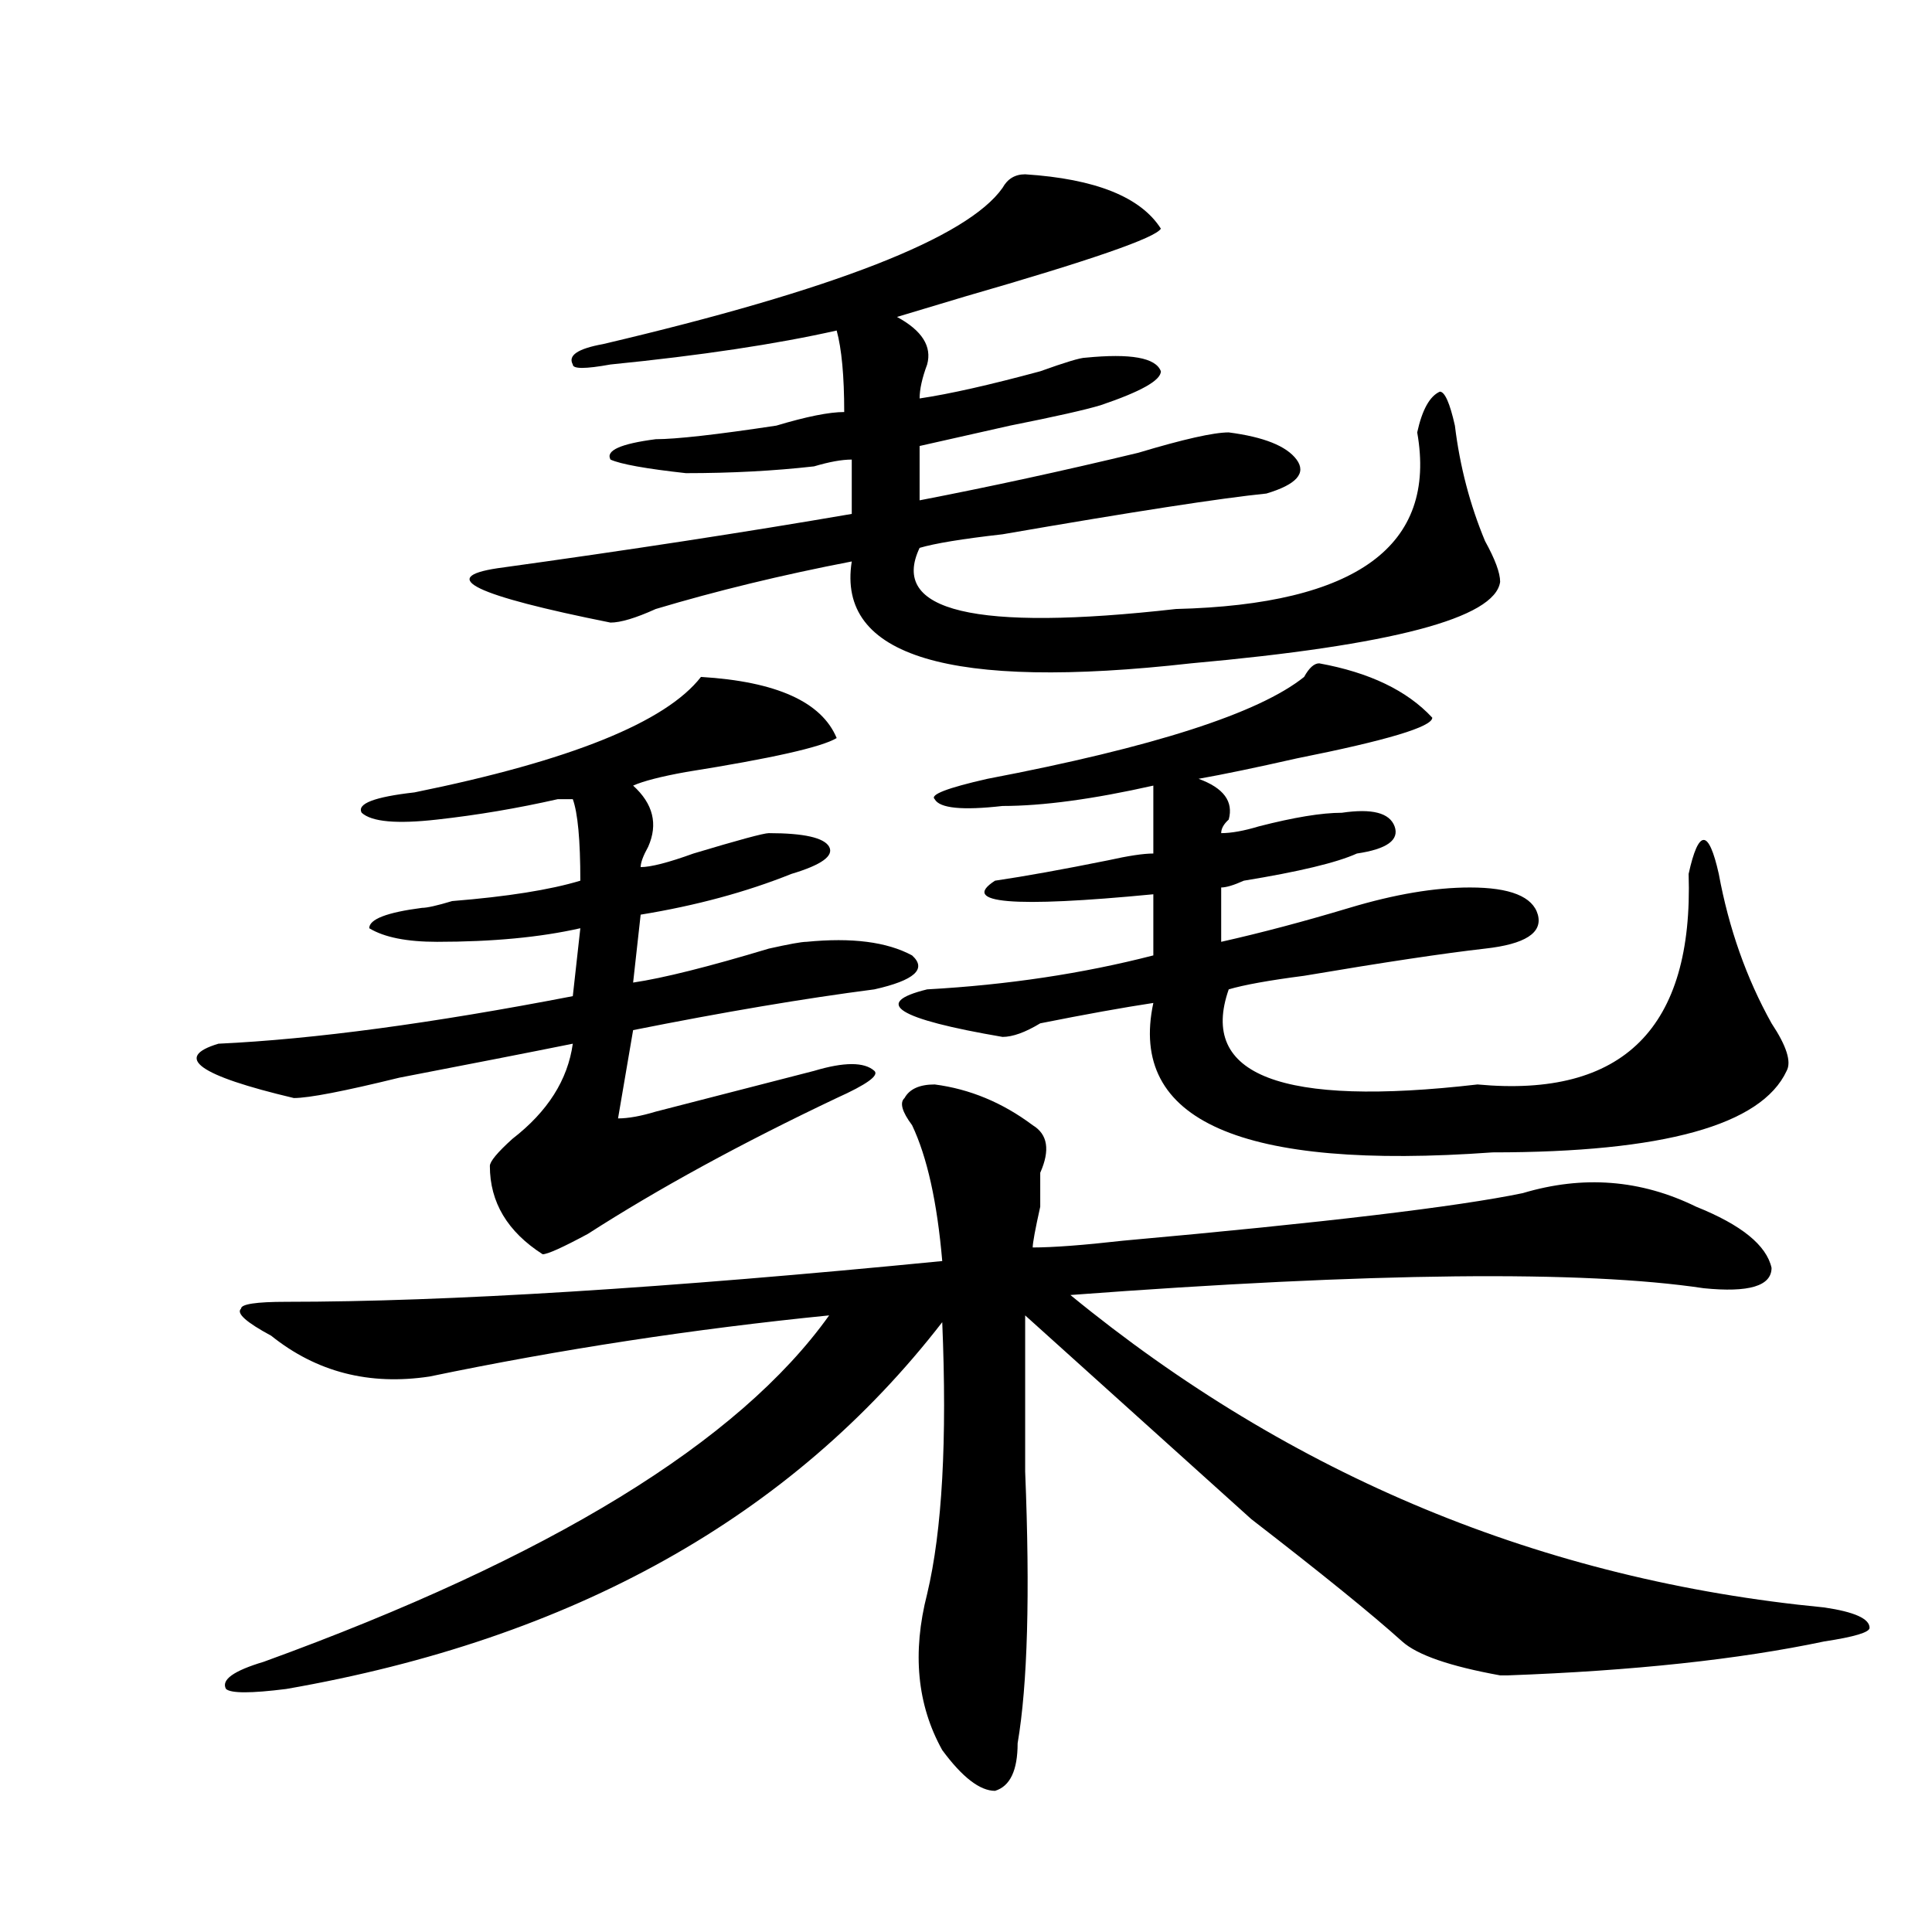
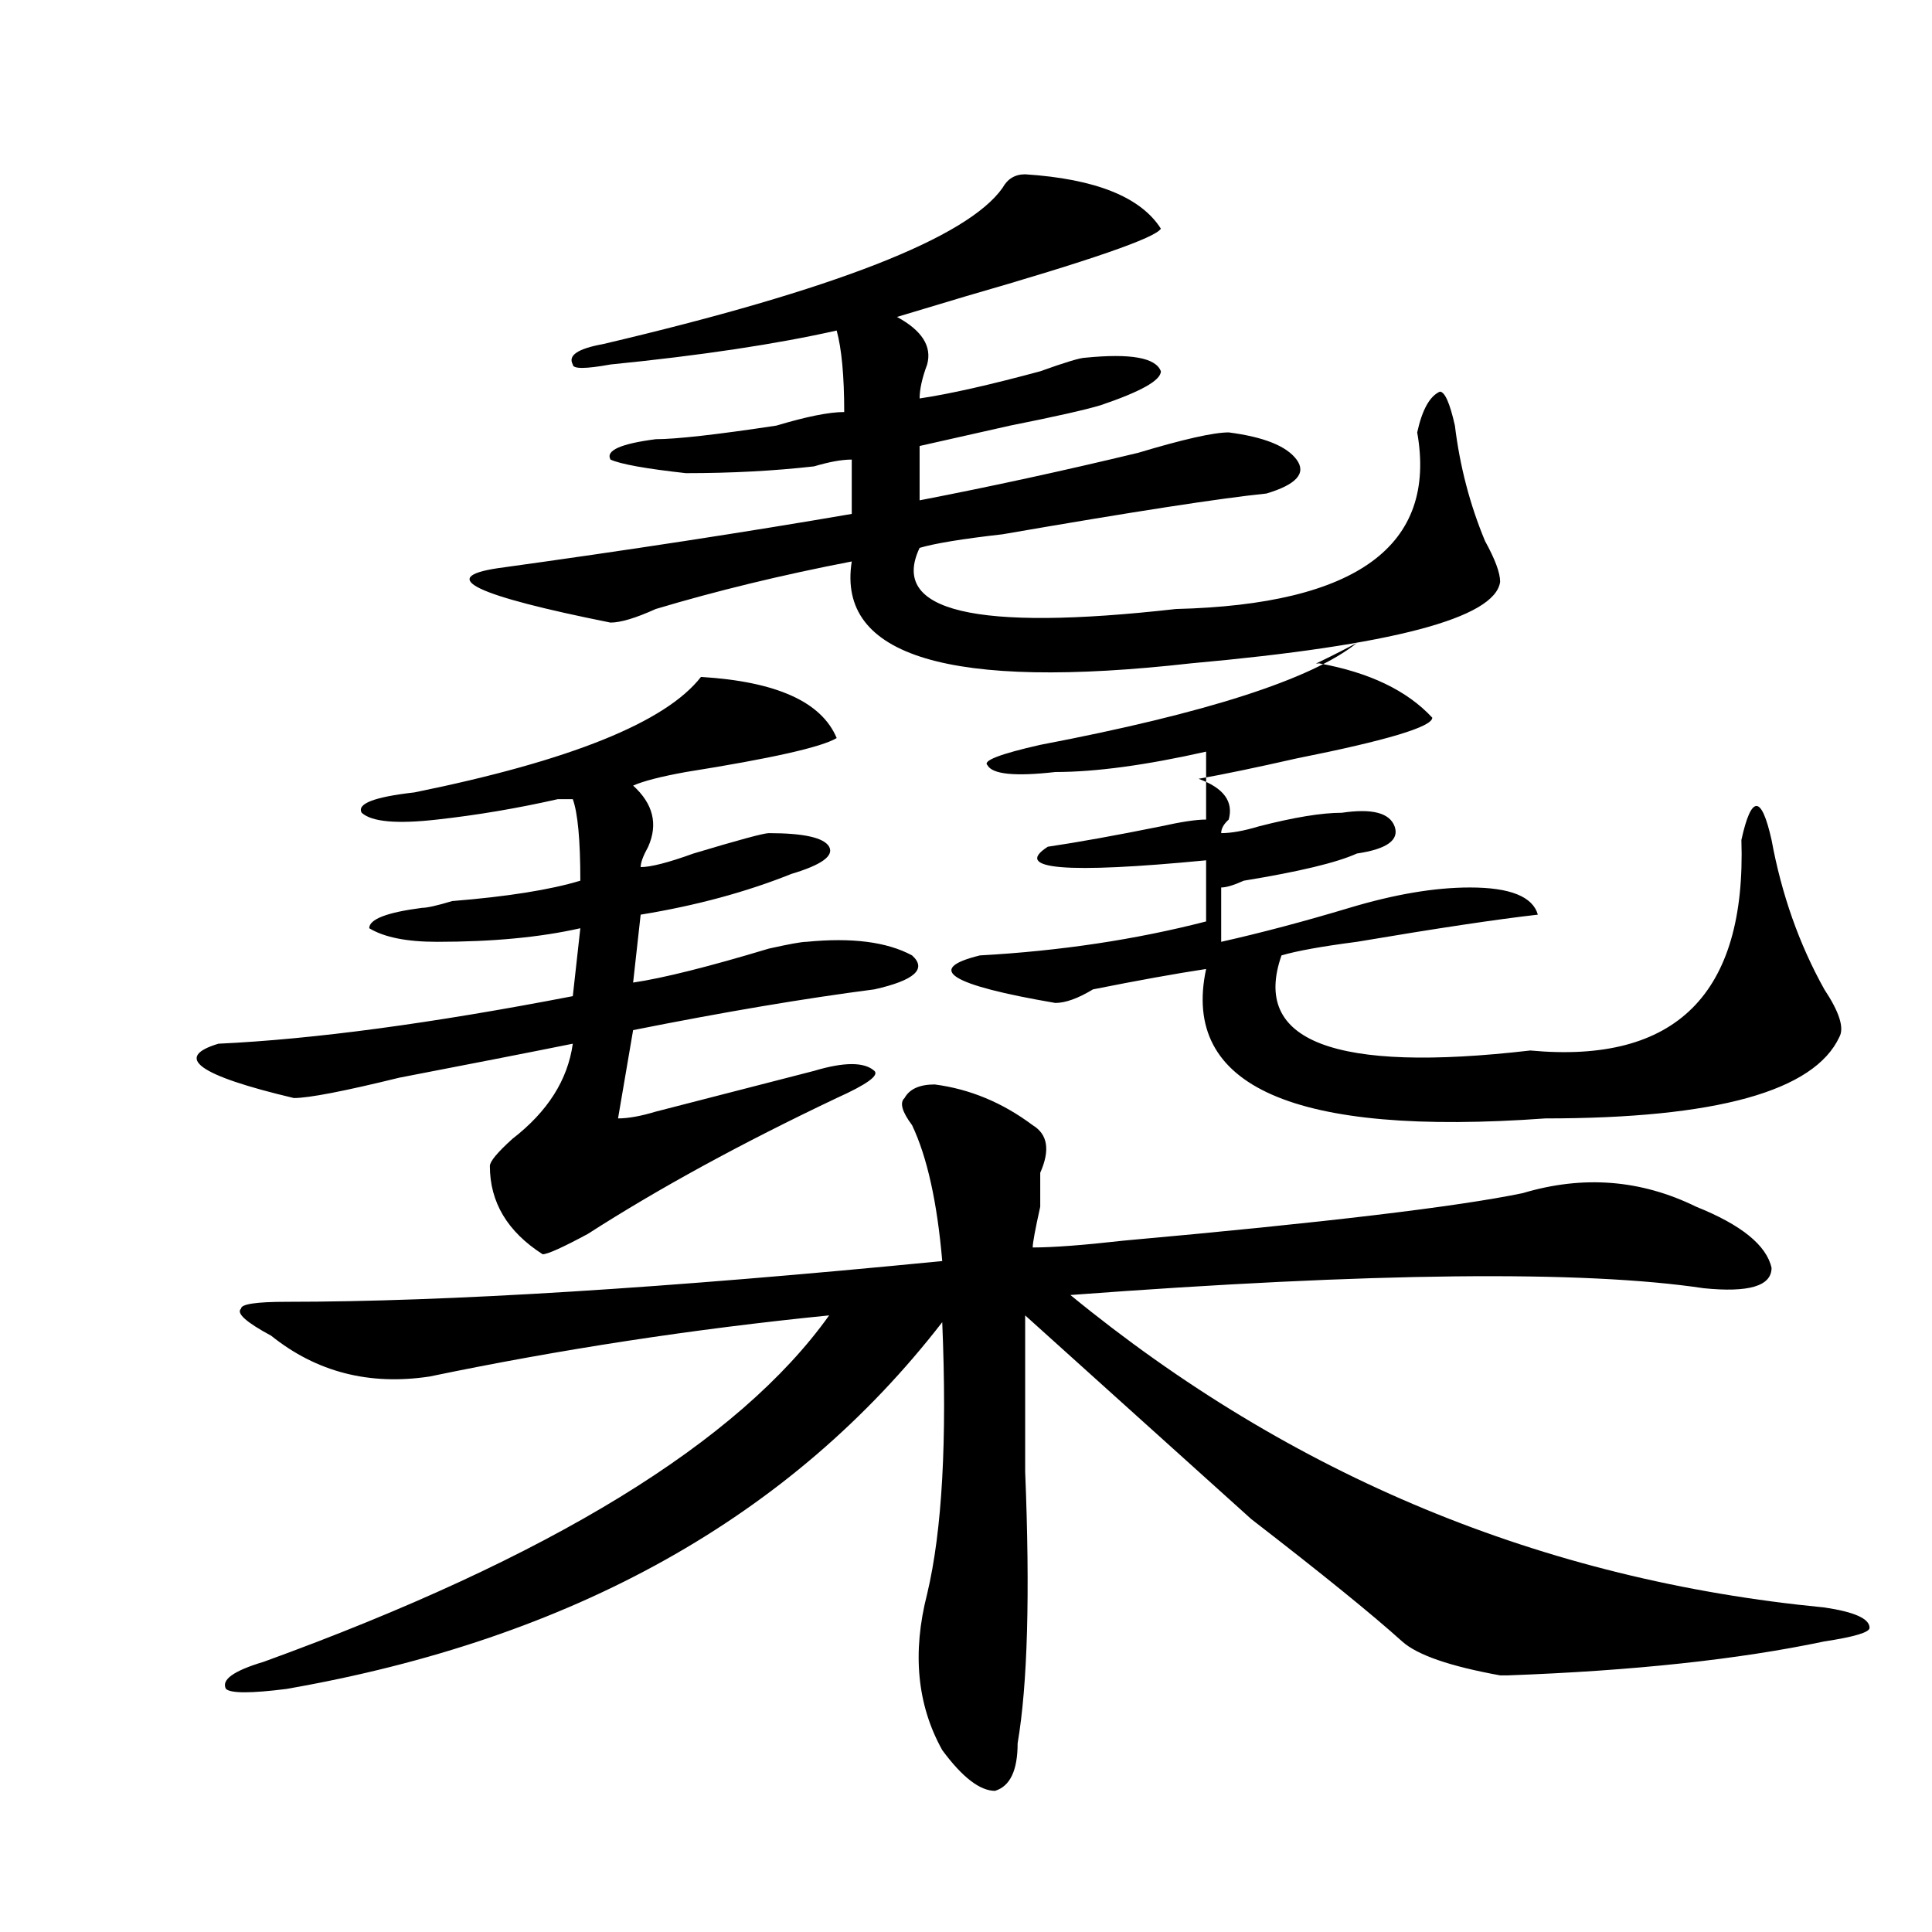
<svg xmlns="http://www.w3.org/2000/svg" version="1.1" id="图层_1" x="0px" y="0px" width="1000px" height="1000px" viewBox="0 0 1000 1000" enable-background="new 0 0 1000 1000" xml:space="preserve">
-   <path d="M362.82,350.375c39.023,2.362,62.438,12.909,70.242,31.641c-7.805,4.724-33.841,10.547-78.047,17.578  c-13.048,2.362-22.134,4.724-27.316,7.031c10.366,9.393,12.987,19.94,7.805,31.641c-2.622,4.724-3.902,8.24-3.902,10.547  c5.183,0,14.269-2.307,27.316-7.031c23.414-7.031,36.401-10.547,39.023-10.547c18.171,0,28.597,2.362,31.219,7.031  c2.562,4.724-3.902,9.393-19.512,14.063c-23.414,9.393-49.45,16.425-78.047,21.094l-3.902,35.156  c15.609-2.307,39.023-8.185,70.242-17.578c10.366-2.307,16.89-3.516,19.512-3.516c23.414-2.307,41.585,0,54.633,7.031  c7.805,7.031,1.28,12.909-19.512,17.578c-36.462,4.724-78.047,11.755-124.875,21.094l-7.805,45.703  c5.183,0,11.707-1.154,19.512-3.516c18.171-4.669,45.487-11.7,81.949-21.094c15.609-4.669,25.976-4.669,31.219,0  c2.562,2.362-3.902,7.031-19.512,14.063c-49.45,23.456-92.376,46.912-128.777,70.313c-13.048,7.031-20.853,10.547-23.414,10.547  c-18.231-11.7-27.316-26.917-27.316-45.703c0-2.307,3.902-7.031,11.707-14.063c18.171-14.063,28.597-30.432,31.219-49.219  c-23.414,4.724-53.353,10.547-89.754,17.578c-28.657,7.031-46.828,10.547-54.633,10.547c-49.45-11.7-62.438-21.094-39.023-28.125  c49.39-2.307,110.546-10.547,183.41-24.609l3.902-35.156c-20.853,4.724-45.548,7.031-74.145,7.031  c-15.609,0-27.316-2.307-35.121-7.031c0-4.669,9.085-8.185,27.316-10.547c2.562,0,7.805-1.154,15.609-3.516  c28.597-2.307,50.73-5.823,66.34-10.547c0-21.094-1.341-35.156-3.902-42.188c-2.622,0-5.243,0-7.805,0  c-20.853,4.724-41.646,8.24-62.438,10.547c-20.853,2.362-33.841,1.208-39.023-3.516c-2.622-4.669,6.464-8.185,27.316-10.547  C295.14,393.771,344.589,373.831,362.82,350.375z M483.793,561.312c18.171,2.362,35.121,9.393,50.73,21.094  c7.805,4.724,9.085,12.909,3.902,24.609v17.578c-2.622,11.755-3.902,18.787-3.902,21.094c10.366,0,25.976-1.154,46.828-3.516  c104.022-9.338,172.983-17.578,206.824-24.609c31.219-9.338,61.097-7.031,89.754,7.031c23.414,9.393,36.401,19.94,39.023,31.641  c0,9.393-11.707,12.909-35.121,10.547c-62.438-9.338-171.703-8.185-327.797,3.516c114.448,93.768,244.507,147.656,390.234,161.719  c15.609,2.307,23.414,5.823,23.414,10.547c0,2.307-7.805,4.669-23.414,7.031c-44.267,9.338-98.899,15.216-163.898,17.578h-3.902  c-26.036-4.724-42.926-10.547-50.73-17.578c-15.609-14.063-41.646-35.156-78.047-63.281  c-54.633-49.219-93.656-84.375-117.07-105.469c0,21.094,0,48.065,0,80.859c2.562,63.281,1.28,110.138-3.902,140.625  c0,14.063-3.902,22.247-11.707,24.61c-7.805,0-16.95-7.031-27.316-21.094c-13.048-23.456-15.609-50.427-7.805-80.86  c7.805-32.794,10.366-79.651,7.805-140.625c-78.047,100.8-191.215,164.026-339.504,189.844c-18.231,2.307-28.657,2.307-31.219,0  c-2.622-4.724,3.902-9.393,19.512-14.063c148.289-53.888,245.848-113.654,292.676-179.297  c-70.242,7.031-139.204,17.578-206.824,31.641c-31.219,4.724-58.535-2.307-81.949-21.094c-13.048-7.031-18.231-11.7-15.609-14.063  c0-2.307,7.805-3.516,23.414-3.516c83.229,0,196.397-7.031,339.504-21.094c-2.622-30.432-7.805-53.888-15.609-70.313  c-5.243-7.031-6.524-11.7-3.902-14.063C470.745,563.674,475.988,561.312,483.793,561.312z M530.621,90.219  c36.401,2.362,59.815,11.755,70.242,28.125c-2.622,4.724-36.462,16.425-101.461,35.156c-15.609,4.724-27.316,8.24-35.121,10.547  c12.987,7.031,18.171,15.271,15.609,24.609c-2.622,7.031-3.902,12.909-3.902,17.578c15.609-2.307,36.401-7.031,62.438-14.063  c12.987-4.669,20.792-7.031,23.414-7.031c23.414-2.307,36.401,0,39.023,7.031c0,4.724-10.427,10.547-31.219,17.578  c-7.805,2.362-23.414,5.878-46.828,10.547c-20.853,4.724-36.462,8.24-46.828,10.547v28.125  c36.401-7.031,74.145-15.216,113.168-24.609c23.414-7.031,39.023-10.547,46.828-10.547c18.171,2.362,29.878,7.031,35.121,14.063  c5.183,7.031,0,12.909-15.609,17.578c-23.414,2.362-68.962,9.393-136.582,21.094c-20.853,2.362-35.121,4.724-42.926,7.031  c-15.609,32.849,28.597,43.396,132.68,31.641c93.656-2.307,135.241-32.794,124.875-91.406c2.562-11.7,6.464-18.732,11.707-21.094  c2.562,0,5.183,5.878,7.805,17.578c2.562,21.094,7.805,41.034,15.609,59.766c5.183,9.393,7.805,16.425,7.805,21.094  c-2.622,18.787-55.974,32.849-159.996,42.188c-124.875,14.063-183.41-3.516-175.605-52.734  c-36.462,7.031-70.242,15.271-101.461,24.609c-10.427,4.724-18.231,7.031-23.414,7.031c-70.242-14.063-89.754-23.401-58.535-28.125  c67.62-9.338,128.777-18.732,183.41-28.125v-28.125c-5.243,0-11.707,1.208-19.512,3.516c-20.853,2.362-42.926,3.516-66.34,3.516  c-20.853-2.307-33.841-4.669-39.023-7.031c-2.622-4.669,5.183-8.185,23.414-10.547c10.366,0,31.219-2.307,62.438-7.031  c15.609-4.669,27.316-7.031,35.121-7.031c0-18.732-1.341-32.794-3.902-42.188c-31.219,7.031-70.242,12.909-117.07,17.578  c-13.048,2.362-19.512,2.362-19.512,0c-2.622-4.669,2.562-8.185,15.609-10.547c119.632-28.125,188.593-55.042,206.824-80.859  C521.476,92.581,525.378,90.219,530.621,90.219z M682.813,343.344c25.976,4.724,45.487,14.063,58.535,28.125  c0,4.724-23.414,11.755-70.242,21.094c-20.853,4.724-37.743,8.24-50.73,10.547c12.987,4.724,18.171,11.755,15.609,21.094  c-2.622,2.362-3.902,4.724-3.902,7.031c5.183,0,11.707-1.154,19.512-3.516c18.171-4.669,32.499-7.031,42.926-7.031  c15.609-2.307,24.694,0,27.316,7.031c2.562,7.031-3.902,11.755-19.512,14.063c-10.427,4.724-29.938,9.393-58.535,14.063  c-5.243,2.362-9.146,3.516-11.707,3.516v28.125c20.792-4.669,42.926-10.547,66.34-17.578s44.206-10.547,62.438-10.547  c20.792,0,32.499,4.724,35.121,14.063c2.562,9.393-6.524,15.271-27.316,17.578c-20.853,2.362-52.071,7.031-93.656,14.063  c-18.231,2.362-31.219,4.724-39.023,7.031c-15.609,44.55,27.316,60.974,128.777,49.219c75.425,7.031,111.827-29.279,109.266-108.984  c2.562-11.7,5.183-17.578,7.805-17.578c2.562,0,5.183,5.878,7.805,17.578c5.183,28.125,14.269,53.943,27.316,77.344  c7.805,11.755,10.366,19.94,7.805,24.609c-13.048,28.125-63.778,42.188-152.191,42.188c-130.118,9.393-188.653-16.37-175.605-77.344  c-15.609,2.362-35.121,5.878-58.535,10.547c-7.805,4.724-14.329,7.031-19.512,7.031c-54.633-9.338-67.681-17.578-39.023-24.609  c41.585-2.307,80.608-8.185,117.07-17.578v-31.641c-72.864,7.031-100.181,4.724-81.949-7.031  c15.609-2.307,35.121-5.823,58.535-10.547c10.366-2.307,18.171-3.516,23.414-3.516c0-16.37,0-28.125,0-35.156  c-31.219,7.031-57.255,10.547-78.047,10.547c-20.853,2.362-32.56,1.208-35.121-3.516c-2.622-2.307,6.464-5.823,27.316-10.547  c85.852-16.37,140.484-33.948,163.898-52.734C677.569,345.706,680.19,343.344,682.813,343.344z" />
+   <path d="M362.82,350.375c39.023,2.362,62.438,12.909,70.242,31.641c-7.805,4.724-33.841,10.547-78.047,17.578  c-13.048,2.362-22.134,4.724-27.316,7.031c10.366,9.393,12.987,19.94,7.805,31.641c-2.622,4.724-3.902,8.24-3.902,10.547  c5.183,0,14.269-2.307,27.316-7.031c23.414-7.031,36.401-10.547,39.023-10.547c18.171,0,28.597,2.362,31.219,7.031  c2.562,4.724-3.902,9.393-19.512,14.063c-23.414,9.393-49.45,16.425-78.047,21.094l-3.902,35.156  c15.609-2.307,39.023-8.185,70.242-17.578c10.366-2.307,16.89-3.516,19.512-3.516c23.414-2.307,41.585,0,54.633,7.031  c7.805,7.031,1.28,12.909-19.512,17.578c-36.462,4.724-78.047,11.755-124.875,21.094l-7.805,45.703  c5.183,0,11.707-1.154,19.512-3.516c18.171-4.669,45.487-11.7,81.949-21.094c15.609-4.669,25.976-4.669,31.219,0  c2.562,2.362-3.902,7.031-19.512,14.063c-49.45,23.456-92.376,46.912-128.777,70.313c-13.048,7.031-20.853,10.547-23.414,10.547  c-18.231-11.7-27.316-26.917-27.316-45.703c0-2.307,3.902-7.031,11.707-14.063c18.171-14.063,28.597-30.432,31.219-49.219  c-23.414,4.724-53.353,10.547-89.754,17.578c-28.657,7.031-46.828,10.547-54.633,10.547c-49.45-11.7-62.438-21.094-39.023-28.125  c49.39-2.307,110.546-10.547,183.41-24.609l3.902-35.156c-20.853,4.724-45.548,7.031-74.145,7.031  c-15.609,0-27.316-2.307-35.121-7.031c0-4.669,9.085-8.185,27.316-10.547c2.562,0,7.805-1.154,15.609-3.516  c28.597-2.307,50.73-5.823,66.34-10.547c0-21.094-1.341-35.156-3.902-42.188c-2.622,0-5.243,0-7.805,0  c-20.853,4.724-41.646,8.24-62.438,10.547c-20.853,2.362-33.841,1.208-39.023-3.516c-2.622-4.669,6.464-8.185,27.316-10.547  C295.14,393.771,344.589,373.831,362.82,350.375z M483.793,561.312c18.171,2.362,35.121,9.393,50.73,21.094  c7.805,4.724,9.085,12.909,3.902,24.609v17.578c-2.622,11.755-3.902,18.787-3.902,21.094c10.366,0,25.976-1.154,46.828-3.516  c104.022-9.338,172.983-17.578,206.824-24.609c31.219-9.338,61.097-7.031,89.754,7.031c23.414,9.393,36.401,19.94,39.023,31.641  c0,9.393-11.707,12.909-35.121,10.547c-62.438-9.338-171.703-8.185-327.797,3.516c114.448,93.768,244.507,147.656,390.234,161.719  c15.609,2.307,23.414,5.823,23.414,10.547c0,2.307-7.805,4.669-23.414,7.031c-44.267,9.338-98.899,15.216-163.898,17.578h-3.902  c-26.036-4.724-42.926-10.547-50.73-17.578c-15.609-14.063-41.646-35.156-78.047-63.281  c-54.633-49.219-93.656-84.375-117.07-105.469c0,21.094,0,48.065,0,80.859c2.562,63.281,1.28,110.138-3.902,140.625  c0,14.063-3.902,22.247-11.707,24.61c-7.805,0-16.95-7.031-27.316-21.094c-13.048-23.456-15.609-50.427-7.805-80.86  c7.805-32.794,10.366-79.651,7.805-140.625c-78.047,100.8-191.215,164.026-339.504,189.844c-18.231,2.307-28.657,2.307-31.219,0  c-2.622-4.724,3.902-9.393,19.512-14.063c148.289-53.888,245.848-113.654,292.676-179.297  c-70.242,7.031-139.204,17.578-206.824,31.641c-31.219,4.724-58.535-2.307-81.949-21.094c-13.048-7.031-18.231-11.7-15.609-14.063  c0-2.307,7.805-3.516,23.414-3.516c83.229,0,196.397-7.031,339.504-21.094c-2.622-30.432-7.805-53.888-15.609-70.313  c-5.243-7.031-6.524-11.7-3.902-14.063C470.745,563.674,475.988,561.312,483.793,561.312z M530.621,90.219  c36.401,2.362,59.815,11.755,70.242,28.125c-2.622,4.724-36.462,16.425-101.461,35.156c-15.609,4.724-27.316,8.24-35.121,10.547  c12.987,7.031,18.171,15.271,15.609,24.609c-2.622,7.031-3.902,12.909-3.902,17.578c15.609-2.307,36.401-7.031,62.438-14.063  c12.987-4.669,20.792-7.031,23.414-7.031c23.414-2.307,36.401,0,39.023,7.031c0,4.724-10.427,10.547-31.219,17.578  c-7.805,2.362-23.414,5.878-46.828,10.547c-20.853,4.724-36.462,8.24-46.828,10.547v28.125  c36.401-7.031,74.145-15.216,113.168-24.609c23.414-7.031,39.023-10.547,46.828-10.547c18.171,2.362,29.878,7.031,35.121,14.063  c5.183,7.031,0,12.909-15.609,17.578c-23.414,2.362-68.962,9.393-136.582,21.094c-20.853,2.362-35.121,4.724-42.926,7.031  c-15.609,32.849,28.597,43.396,132.68,31.641c93.656-2.307,135.241-32.794,124.875-91.406c2.562-11.7,6.464-18.732,11.707-21.094  c2.562,0,5.183,5.878,7.805,17.578c2.562,21.094,7.805,41.034,15.609,59.766c5.183,9.393,7.805,16.425,7.805,21.094  c-2.622,18.787-55.974,32.849-159.996,42.188c-124.875,14.063-183.41-3.516-175.605-52.734  c-36.462,7.031-70.242,15.271-101.461,24.609c-10.427,4.724-18.231,7.031-23.414,7.031c-70.242-14.063-89.754-23.401-58.535-28.125  c67.62-9.338,128.777-18.732,183.41-28.125v-28.125c-5.243,0-11.707,1.208-19.512,3.516c-20.853,2.362-42.926,3.516-66.34,3.516  c-20.853-2.307-33.841-4.669-39.023-7.031c-2.622-4.669,5.183-8.185,23.414-10.547c10.366,0,31.219-2.307,62.438-7.031  c15.609-4.669,27.316-7.031,35.121-7.031c0-18.732-1.341-32.794-3.902-42.188c-31.219,7.031-70.242,12.909-117.07,17.578  c-13.048,2.362-19.512,2.362-19.512,0c-2.622-4.669,2.562-8.185,15.609-10.547c119.632-28.125,188.593-55.042,206.824-80.859  C521.476,92.581,525.378,90.219,530.621,90.219z M682.813,343.344c25.976,4.724,45.487,14.063,58.535,28.125  c0,4.724-23.414,11.755-70.242,21.094c-20.853,4.724-37.743,8.24-50.73,10.547c12.987,4.724,18.171,11.755,15.609,21.094  c-2.622,2.362-3.902,4.724-3.902,7.031c5.183,0,11.707-1.154,19.512-3.516c18.171-4.669,32.499-7.031,42.926-7.031  c15.609-2.307,24.694,0,27.316,7.031c2.562,7.031-3.902,11.755-19.512,14.063c-10.427,4.724-29.938,9.393-58.535,14.063  c-5.243,2.362-9.146,3.516-11.707,3.516v28.125c20.792-4.669,42.926-10.547,66.34-17.578s44.206-10.547,62.438-10.547  c20.792,0,32.499,4.724,35.121,14.063c-20.853,2.362-52.071,7.031-93.656,14.063  c-18.231,2.362-31.219,4.724-39.023,7.031c-15.609,44.55,27.316,60.974,128.777,49.219c75.425,7.031,111.827-29.279,109.266-108.984  c2.562-11.7,5.183-17.578,7.805-17.578c2.562,0,5.183,5.878,7.805,17.578c5.183,28.125,14.269,53.943,27.316,77.344  c7.805,11.755,10.366,19.94,7.805,24.609c-13.048,28.125-63.778,42.188-152.191,42.188c-130.118,9.393-188.653-16.37-175.605-77.344  c-15.609,2.362-35.121,5.878-58.535,10.547c-7.805,4.724-14.329,7.031-19.512,7.031c-54.633-9.338-67.681-17.578-39.023-24.609  c41.585-2.307,80.608-8.185,117.07-17.578v-31.641c-72.864,7.031-100.181,4.724-81.949-7.031  c15.609-2.307,35.121-5.823,58.535-10.547c10.366-2.307,18.171-3.516,23.414-3.516c0-16.37,0-28.125,0-35.156  c-31.219,7.031-57.255,10.547-78.047,10.547c-20.853,2.362-32.56,1.208-35.121-3.516c-2.622-2.307,6.464-5.823,27.316-10.547  c85.852-16.37,140.484-33.948,163.898-52.734C677.569,345.706,680.19,343.344,682.813,343.344z" />
</svg>